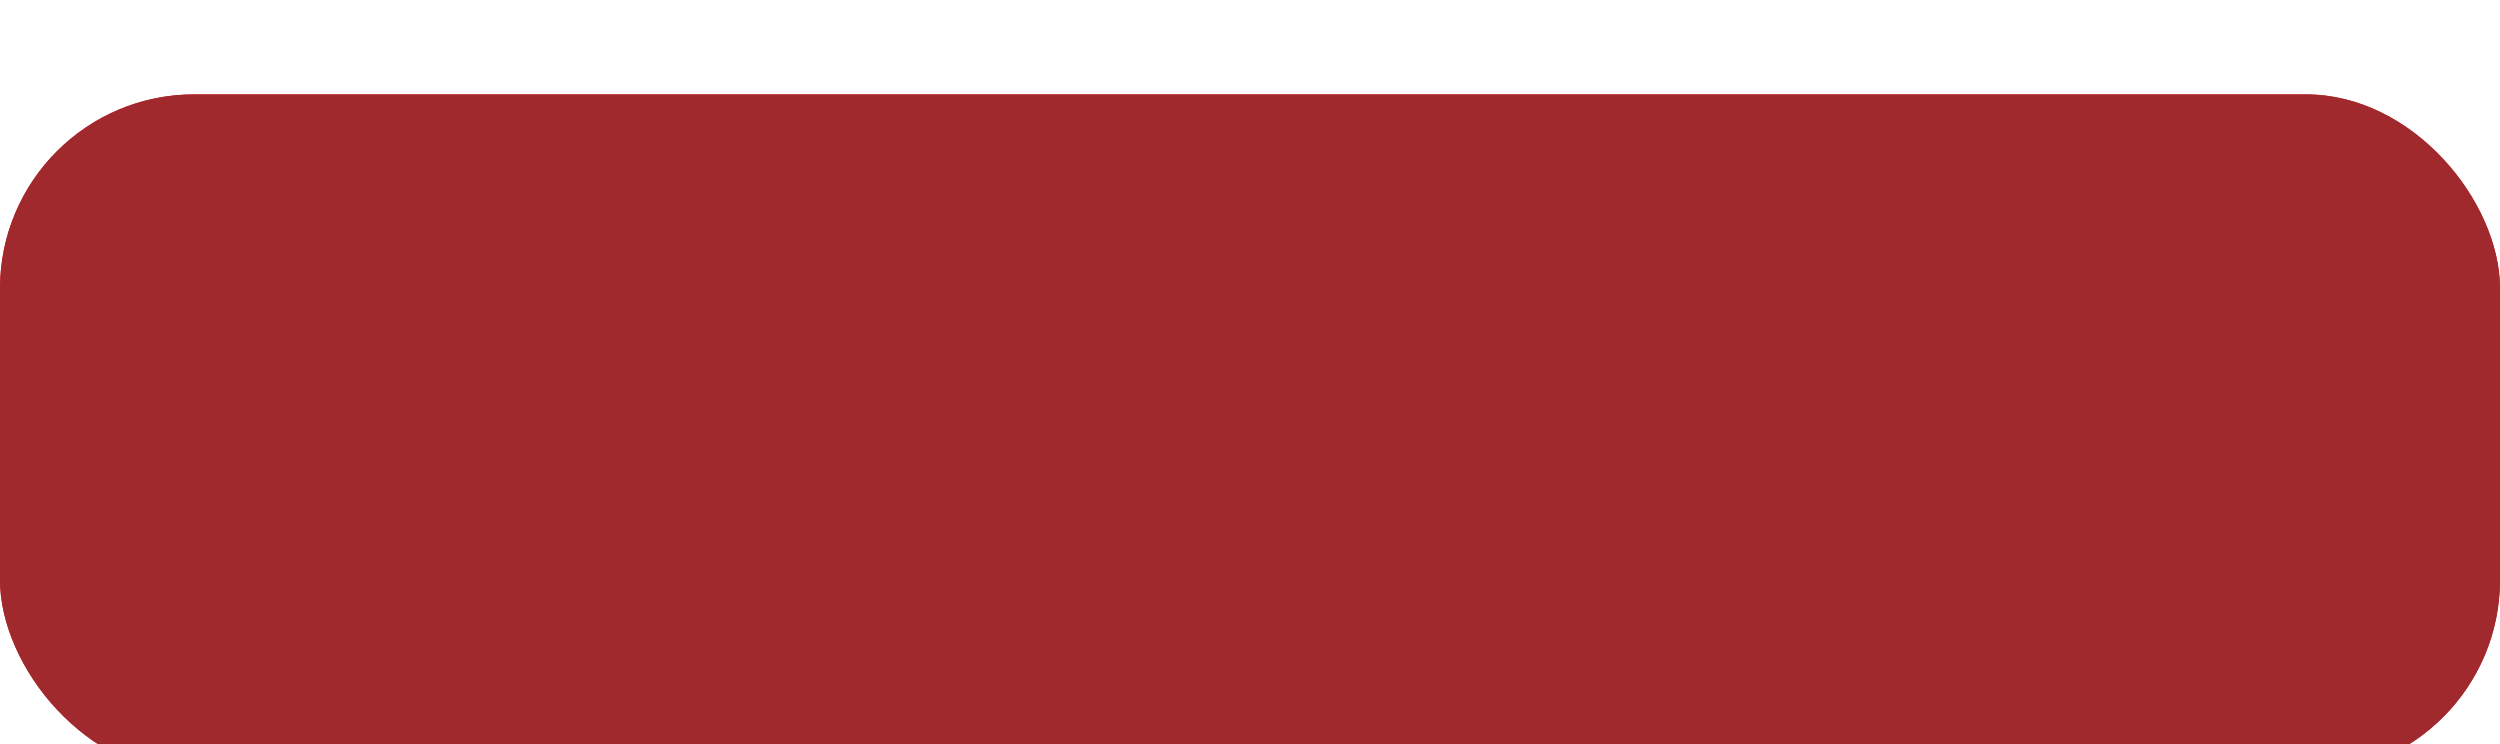
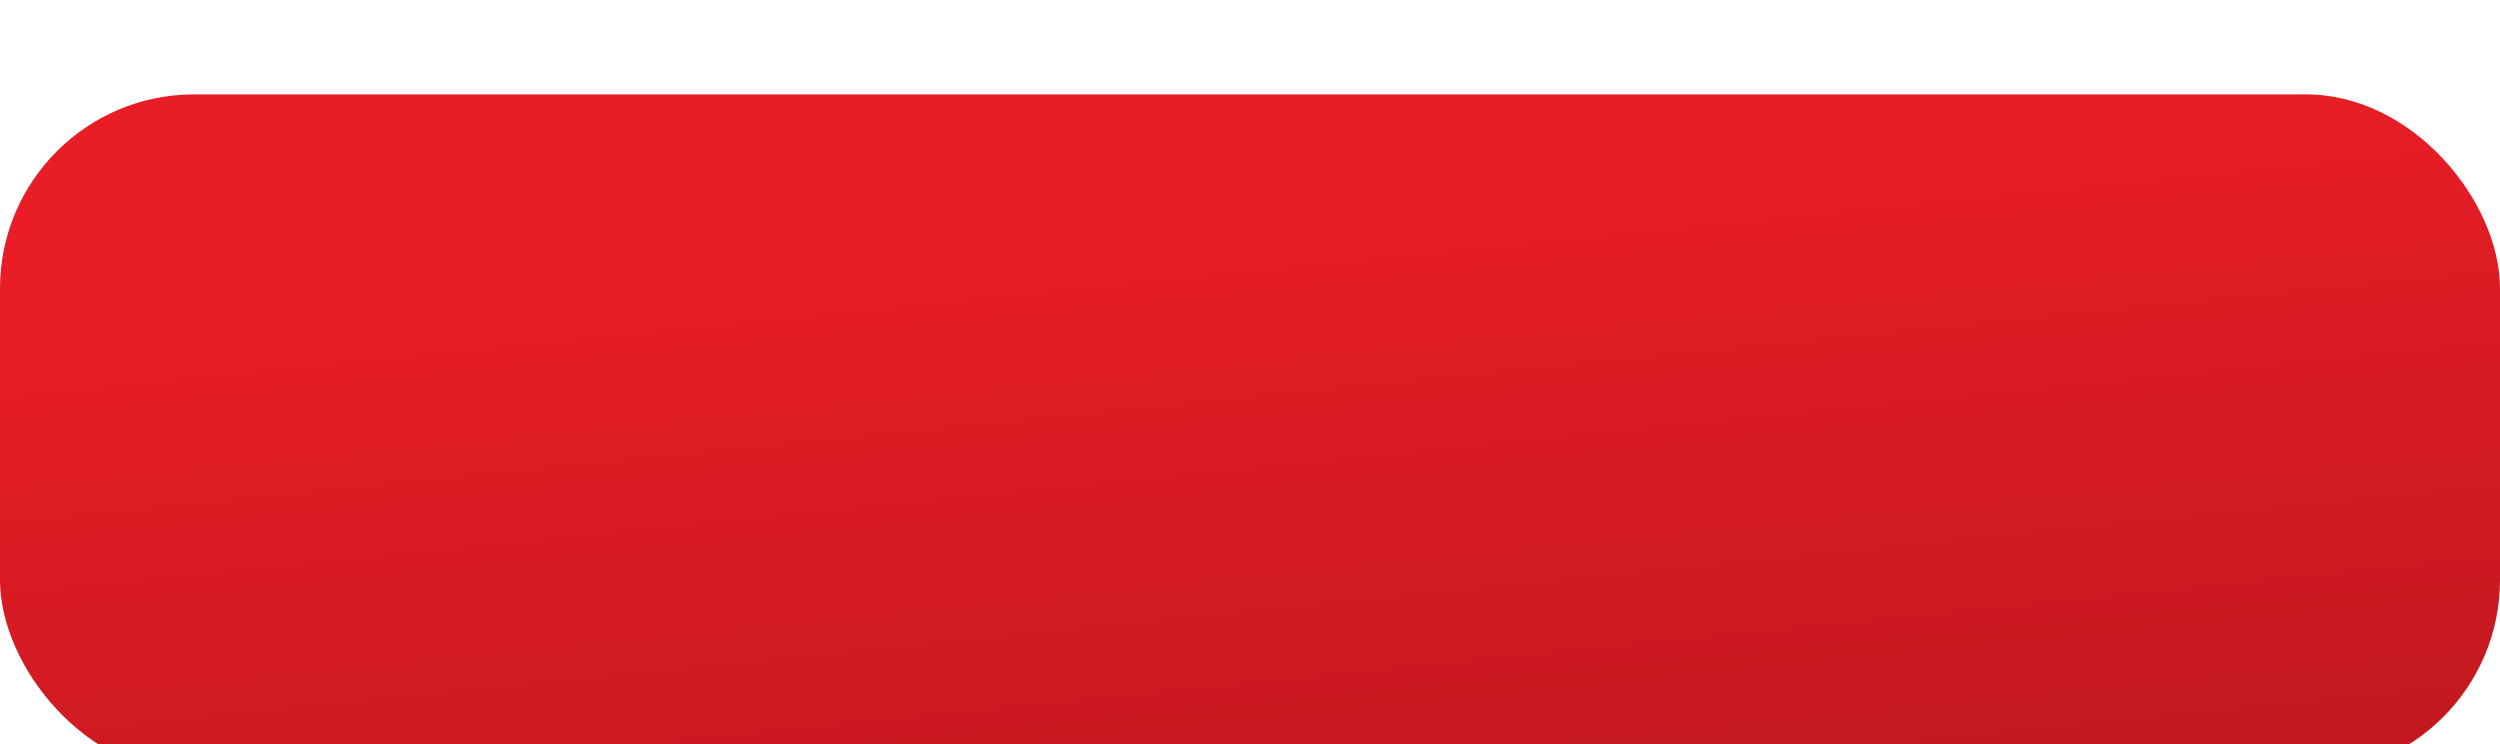
<svg xmlns="http://www.w3.org/2000/svg" width="309" height="92" viewBox="0 0 309 92" fill="none">
  <g filter="url(#filter0_di_100_264)">
    <rect width="309" height="84" rx="24" fill="url(#paint0_linear_100_264)" />
-     <rect width="309" height="84" rx="24" fill="#A0292E" />
  </g>
  <defs>
    <filter id="filter0_di_100_264" x="0" y="0" width="309" height="91.777" filterUnits="userSpaceOnUse" color-interpolation-filters="sRGB">
      <feFlood flood-opacity="0" result="BackgroundImageFix" />
      <feColorMatrix in="SourceAlpha" type="matrix" values="0 0 0 0 0 0 0 0 0 0 0 0 0 0 0 0 0 0 127 0" result="hardAlpha" />
      <feOffset dy="7.777" />
      <feComposite in2="hardAlpha" operator="out" />
      <feColorMatrix type="matrix" values="0 0 0 0 0.629 0 0 0 0 0.163 0 0 0 0 0.181 0 0 0 1 0" />
      <feBlend mode="normal" in2="BackgroundImageFix" result="effect1_dropShadow_100_264" />
      <feBlend mode="normal" in="SourceGraphic" in2="effect1_dropShadow_100_264" result="shape" />
      <feColorMatrix in="SourceAlpha" type="matrix" values="0 0 0 0 0 0 0 0 0 0 0 0 0 0 0 0 0 0 127 0" result="hardAlpha" />
      <feOffset dy="3.888" />
      <feGaussianBlur stdDeviation="4.715" />
      <feComposite in2="hardAlpha" operator="arithmetic" k2="-1" k3="1" />
      <feColorMatrix type="matrix" values="0 0 0 0 1 0 0 0 0 1 0 0 0 0 1 0 0 0 0.29 0" />
      <feBlend mode="normal" in2="shape" result="effect2_innerShadow_100_264" />
    </filter>
    <linearGradient id="paint0_linear_100_264" x1="175.799" y1="9.882" x2="198.293" y2="232.736" gradientUnits="userSpaceOnUse">
      <stop stop-color="#E81D25" />
      <stop offset="1" stop-color="#821015" />
    </linearGradient>
  </defs>
</svg>